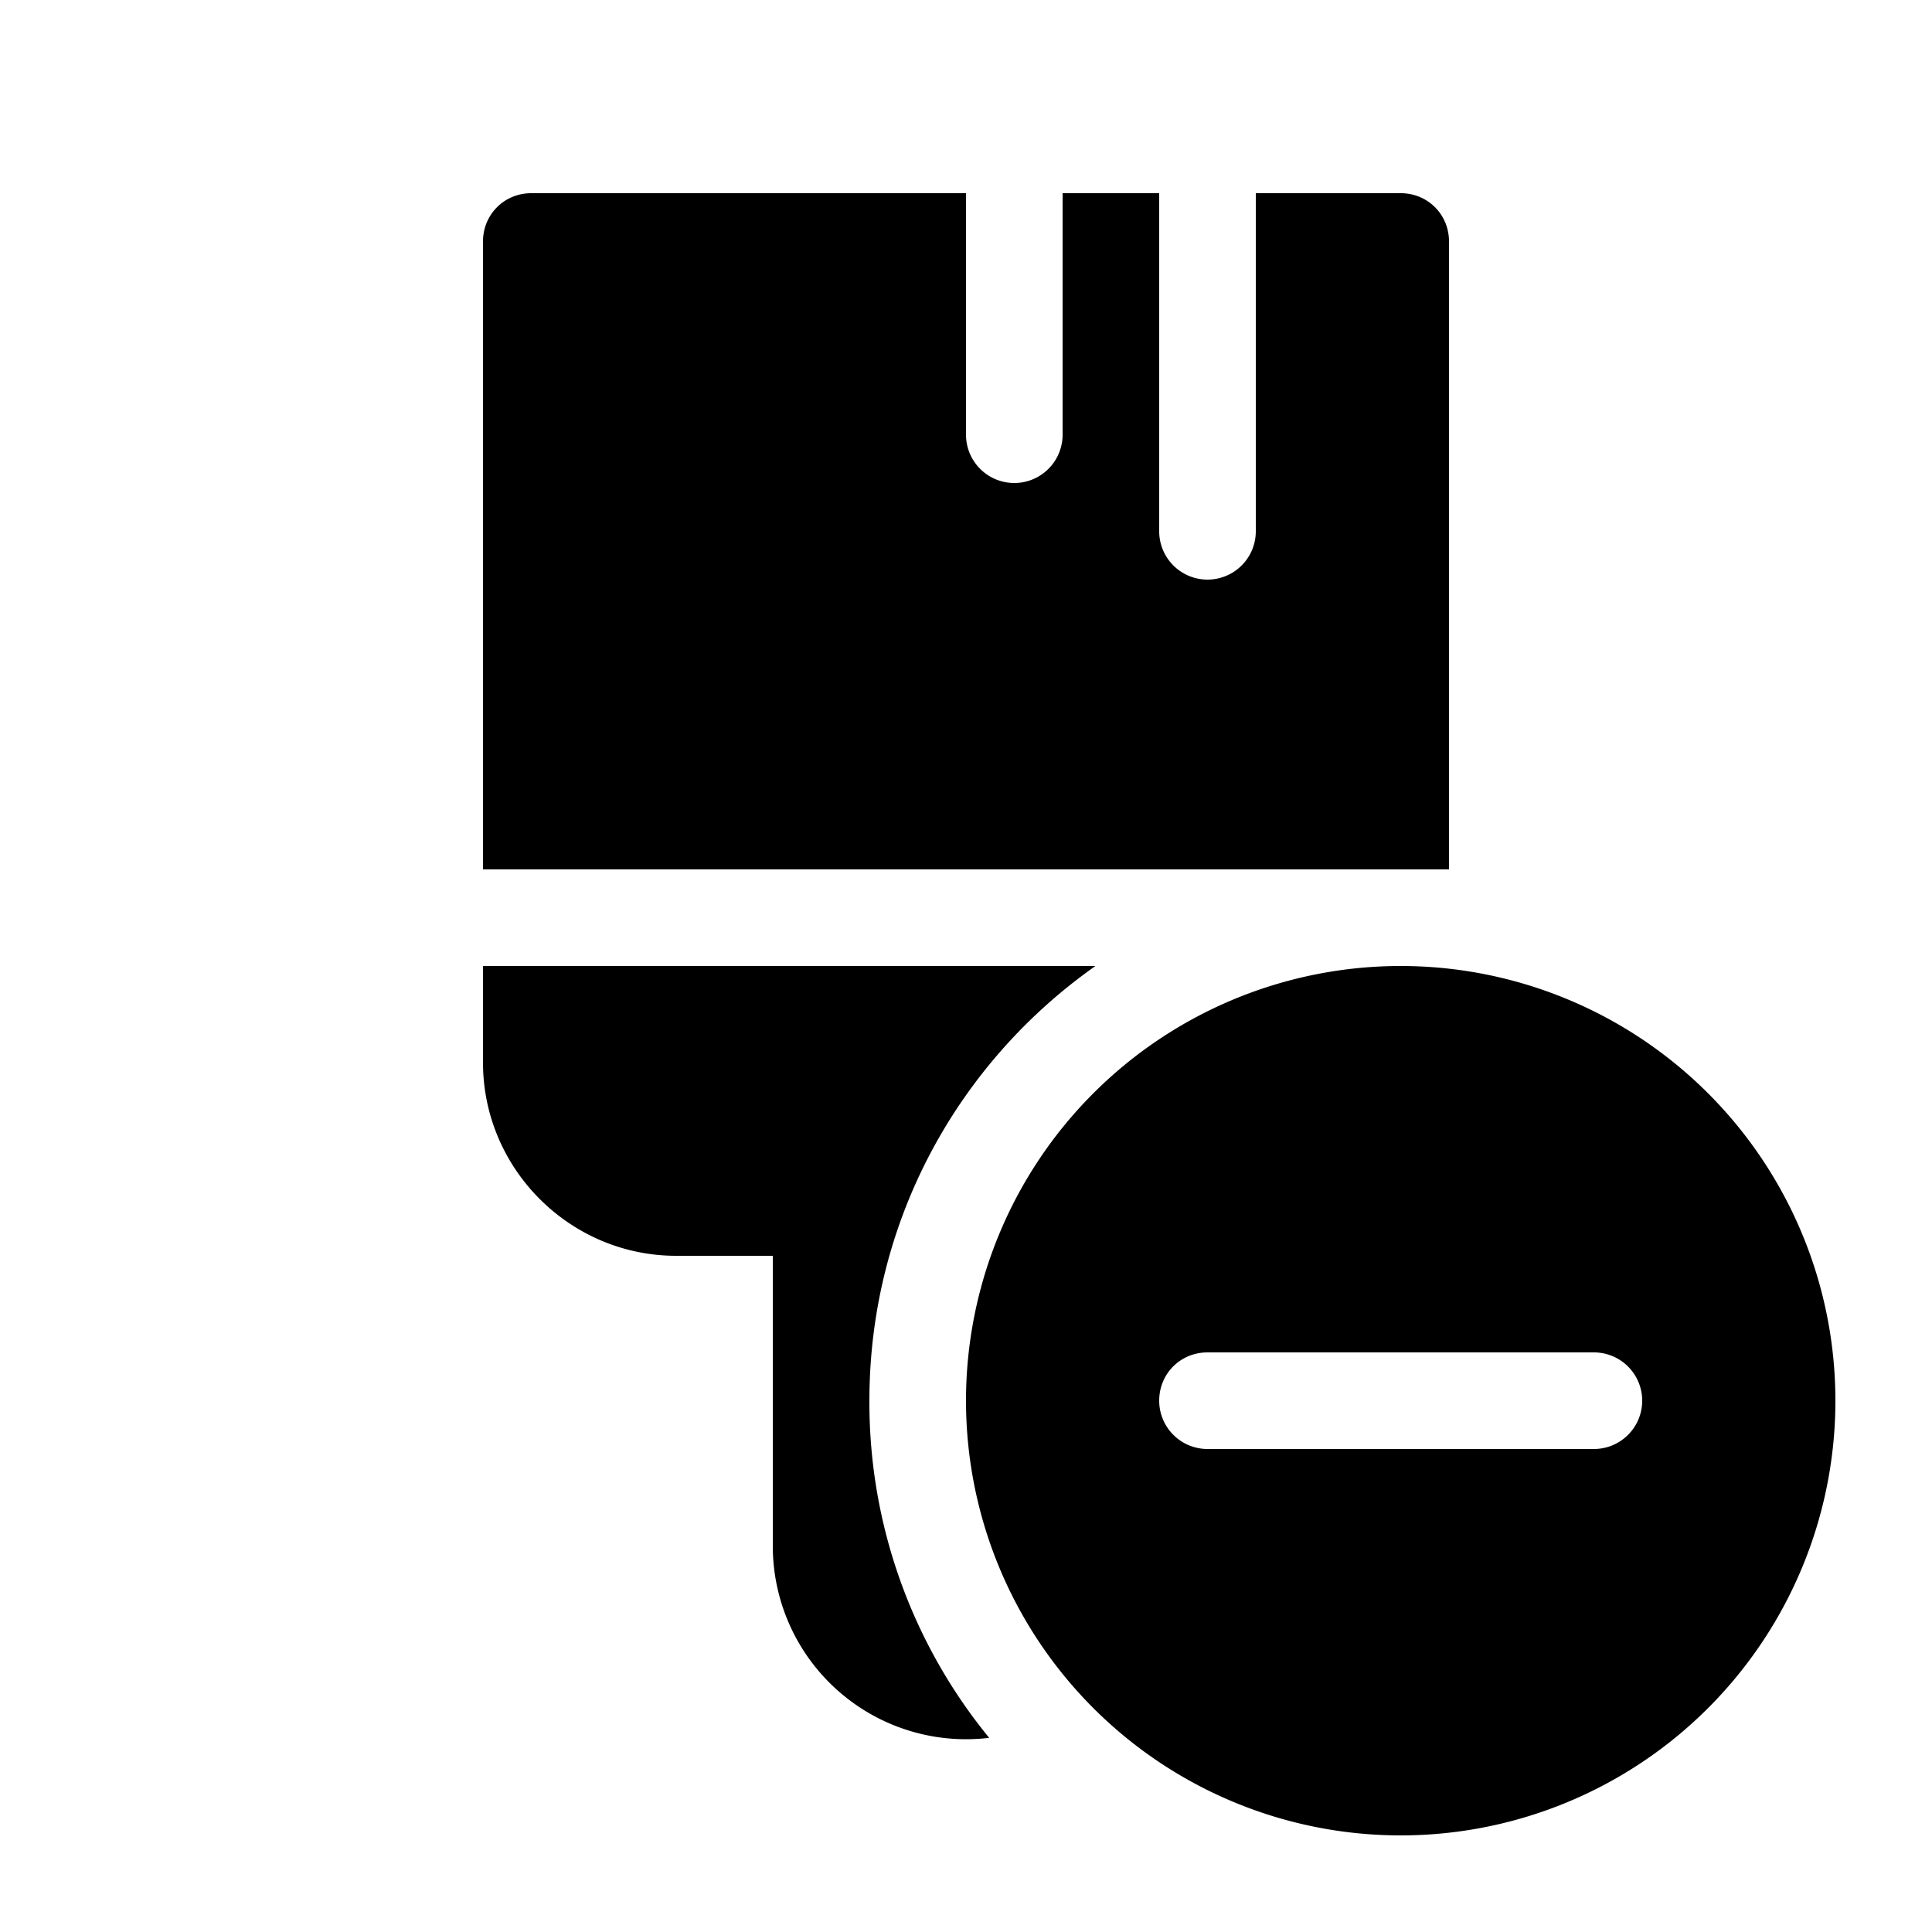
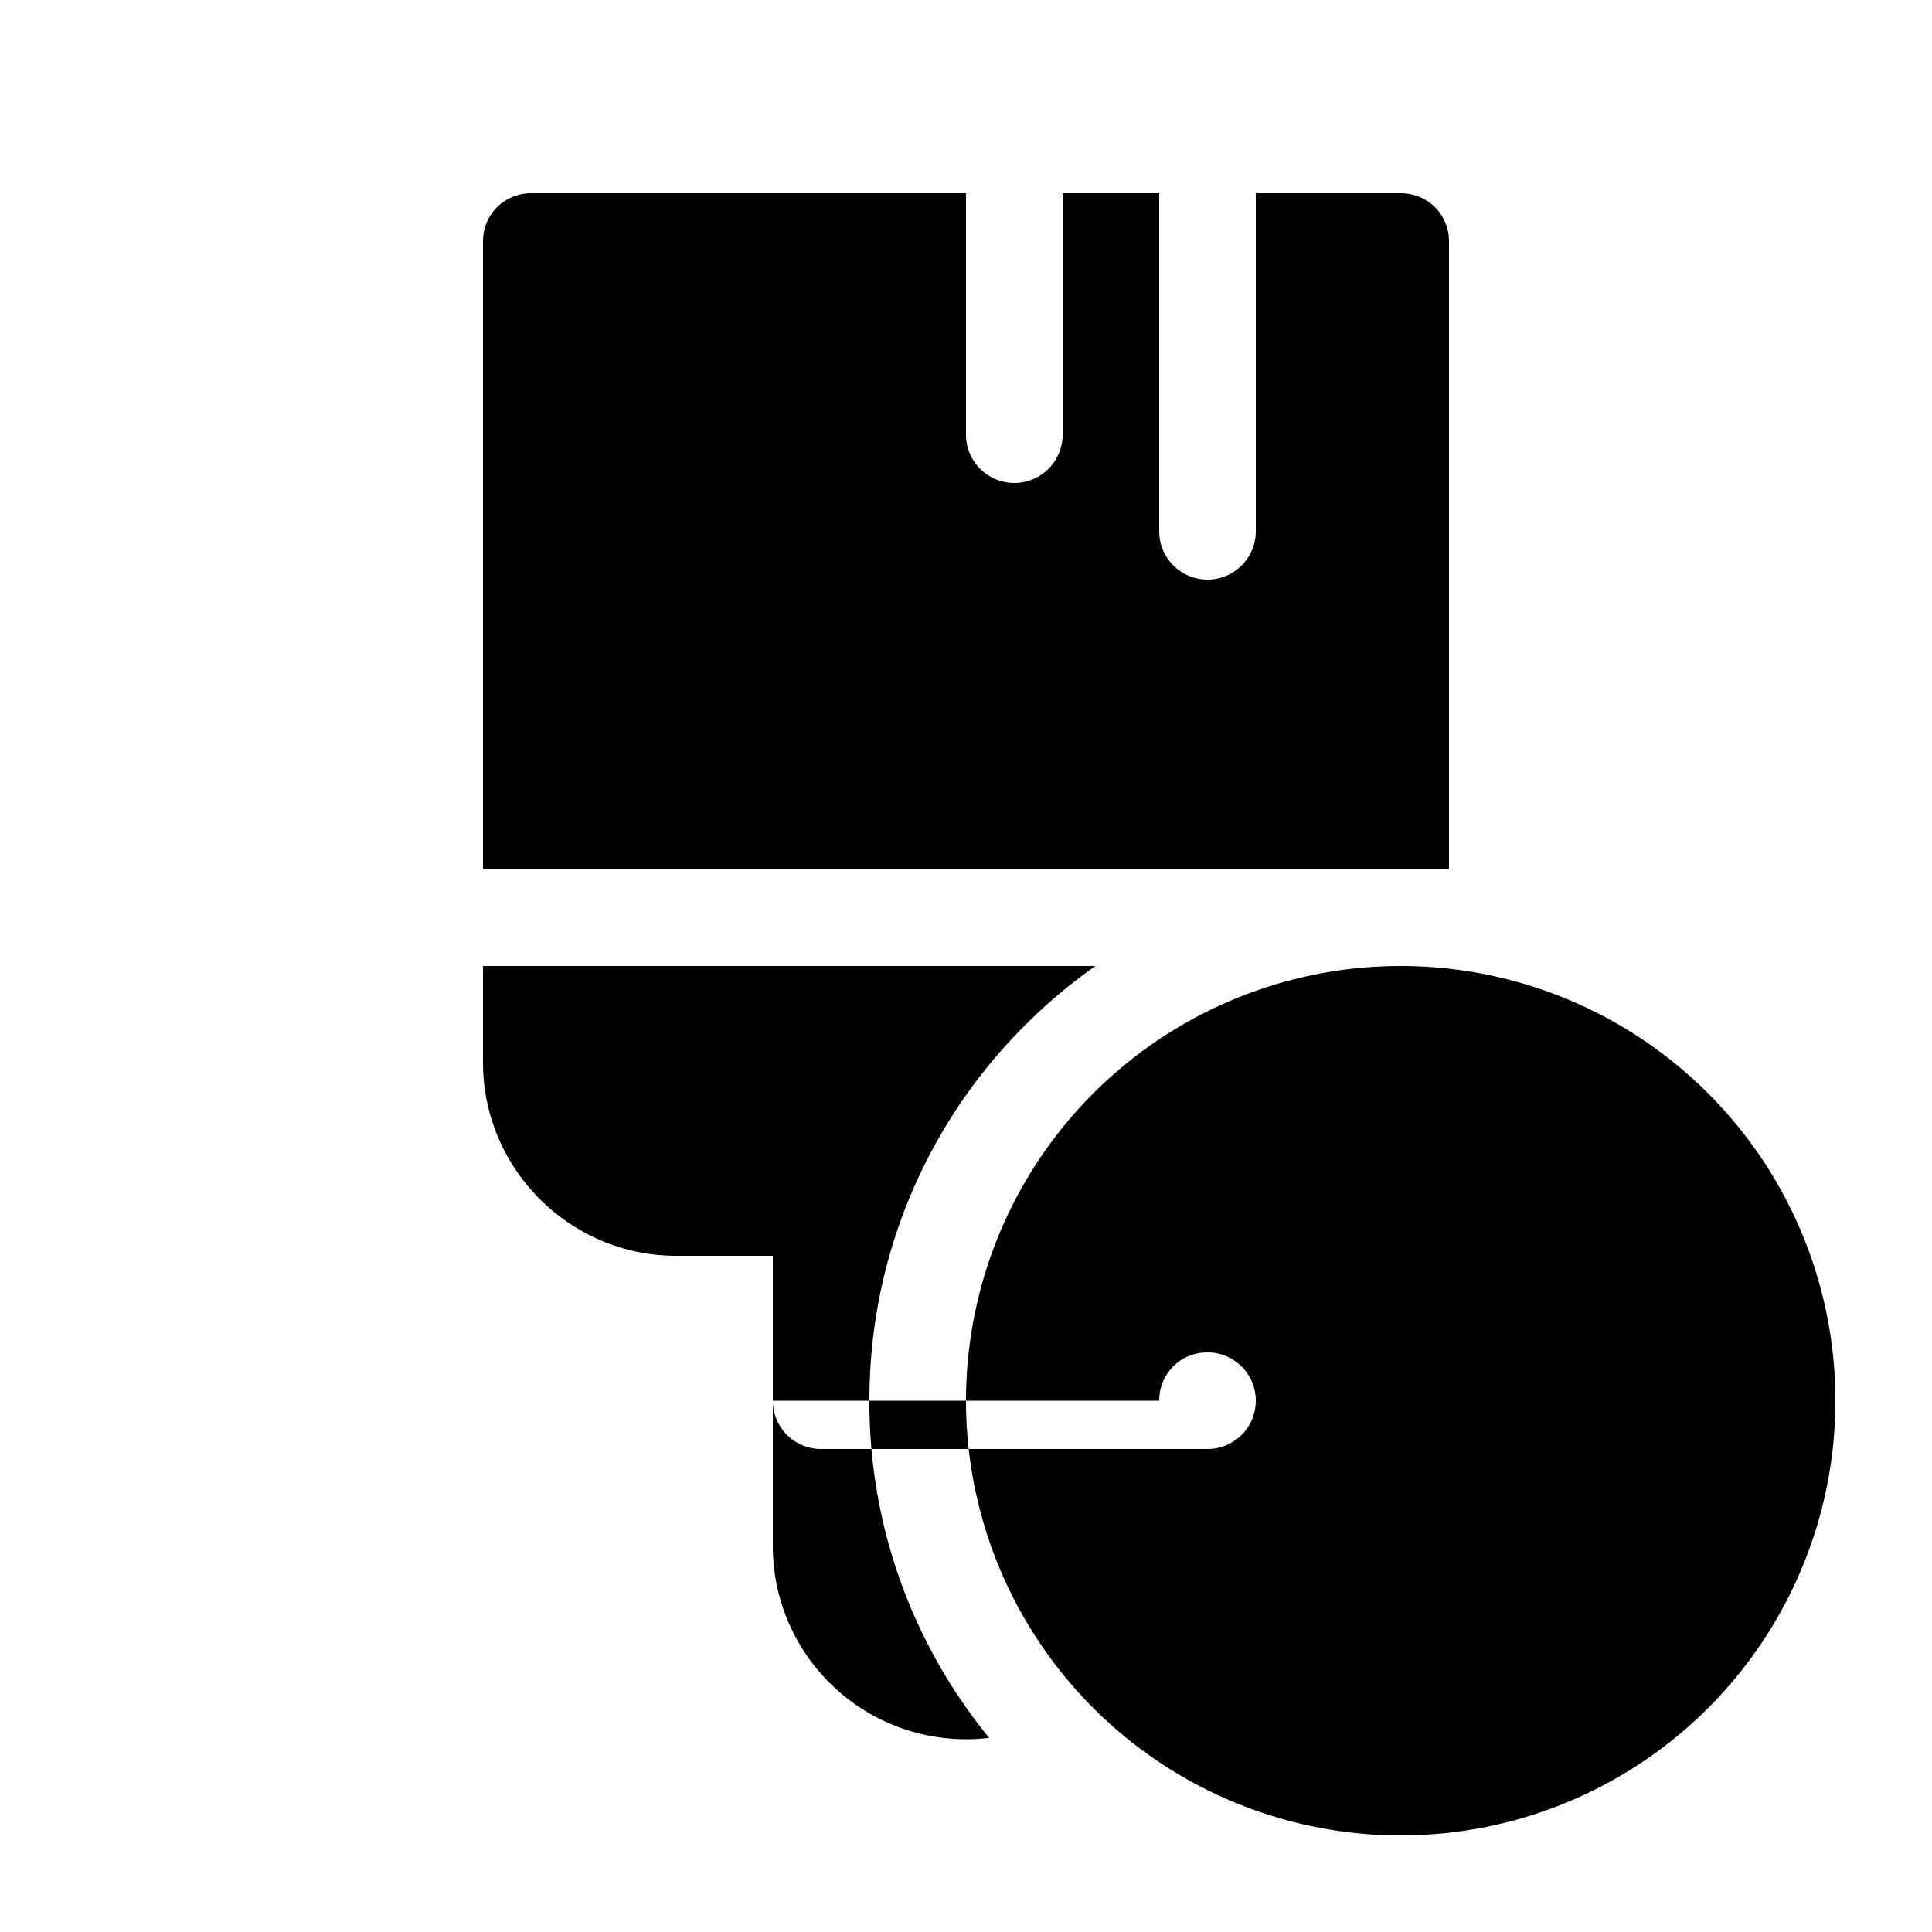
<svg xmlns="http://www.w3.org/2000/svg" width="20" height="20" viewBox="0 0 20 20">
-   <path d="M10 2v2.5a.5.5 0 0 0 1 0V2h1v3.5a.5.5 0 0 0 1 0V2h1.5c.28 0 .5.22.5.5V9H5V2.5c0-.28.22-.5.5-.5H10ZM9 14.5c0-1.86.92-3.5 2.34-4.5H5v1c0 1.1.9 2 2 2h1v3a2 2 0 0 0 2.24 1.99A5.48 5.48 0 0 1 9 14.5Zm5.5 4.5a4.5 4.5 0 1 0 0-9 4.5 4.5 0 0 0 0 9ZM12 14.5c0-.28.22-.5.5-.5h4a.5.5 0 0 1 0 1h-4a.5.5 0 0 1-.5-.5Z" />
+   <path d="M10 2v2.5a.5.5 0 0 0 1 0V2h1v3.5a.5.5 0 0 0 1 0V2h1.5c.28 0 .5.22.5.5V9H5V2.5c0-.28.22-.5.5-.5H10ZM9 14.5c0-1.86.92-3.5 2.34-4.5H5v1c0 1.1.9 2 2 2h1v3a2 2 0 0 0 2.24 1.99A5.48 5.48 0 0 1 9 14.5Zm5.5 4.5a4.5 4.5 0 1 0 0-9 4.5 4.5 0 0 0 0 9ZM12 14.5c0-.28.22-.5.5-.5a.5.5 0 0 1 0 1h-4a.5.5 0 0 1-.5-.5Z" />
</svg>